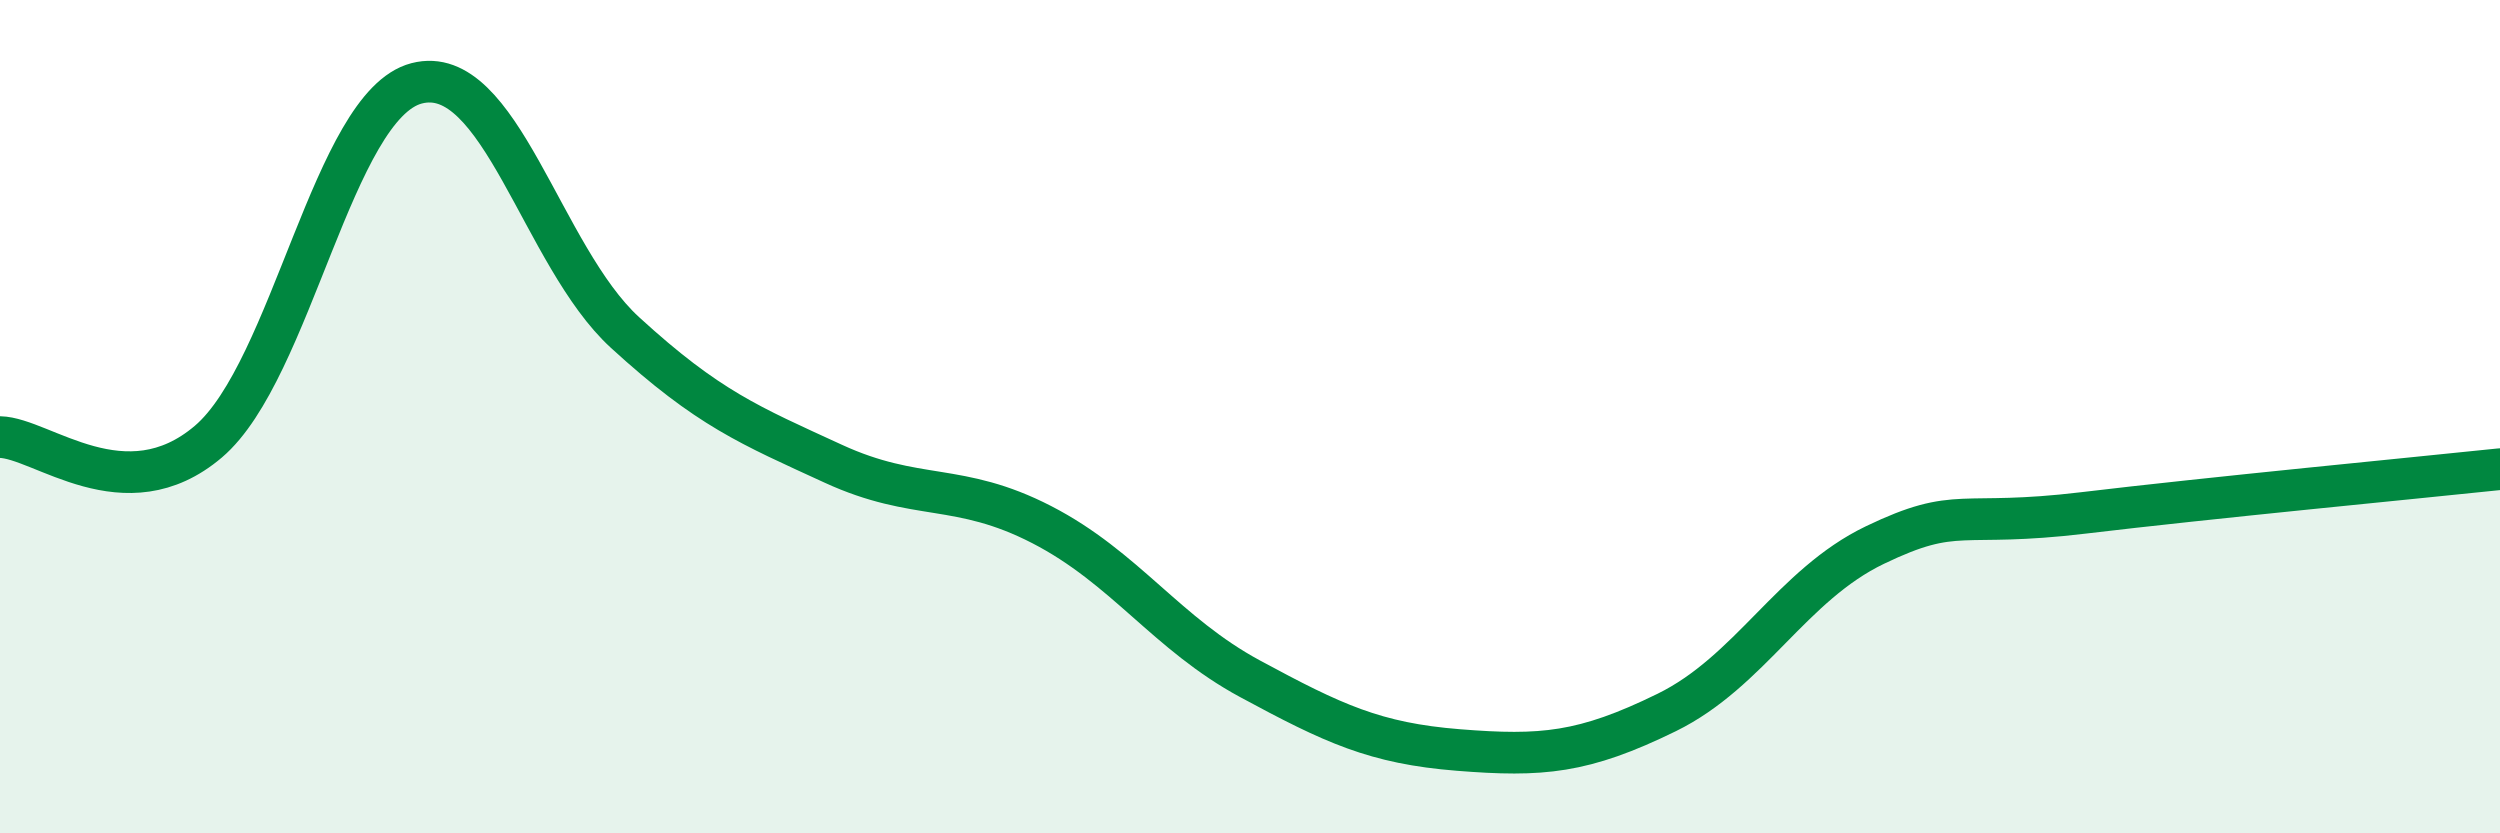
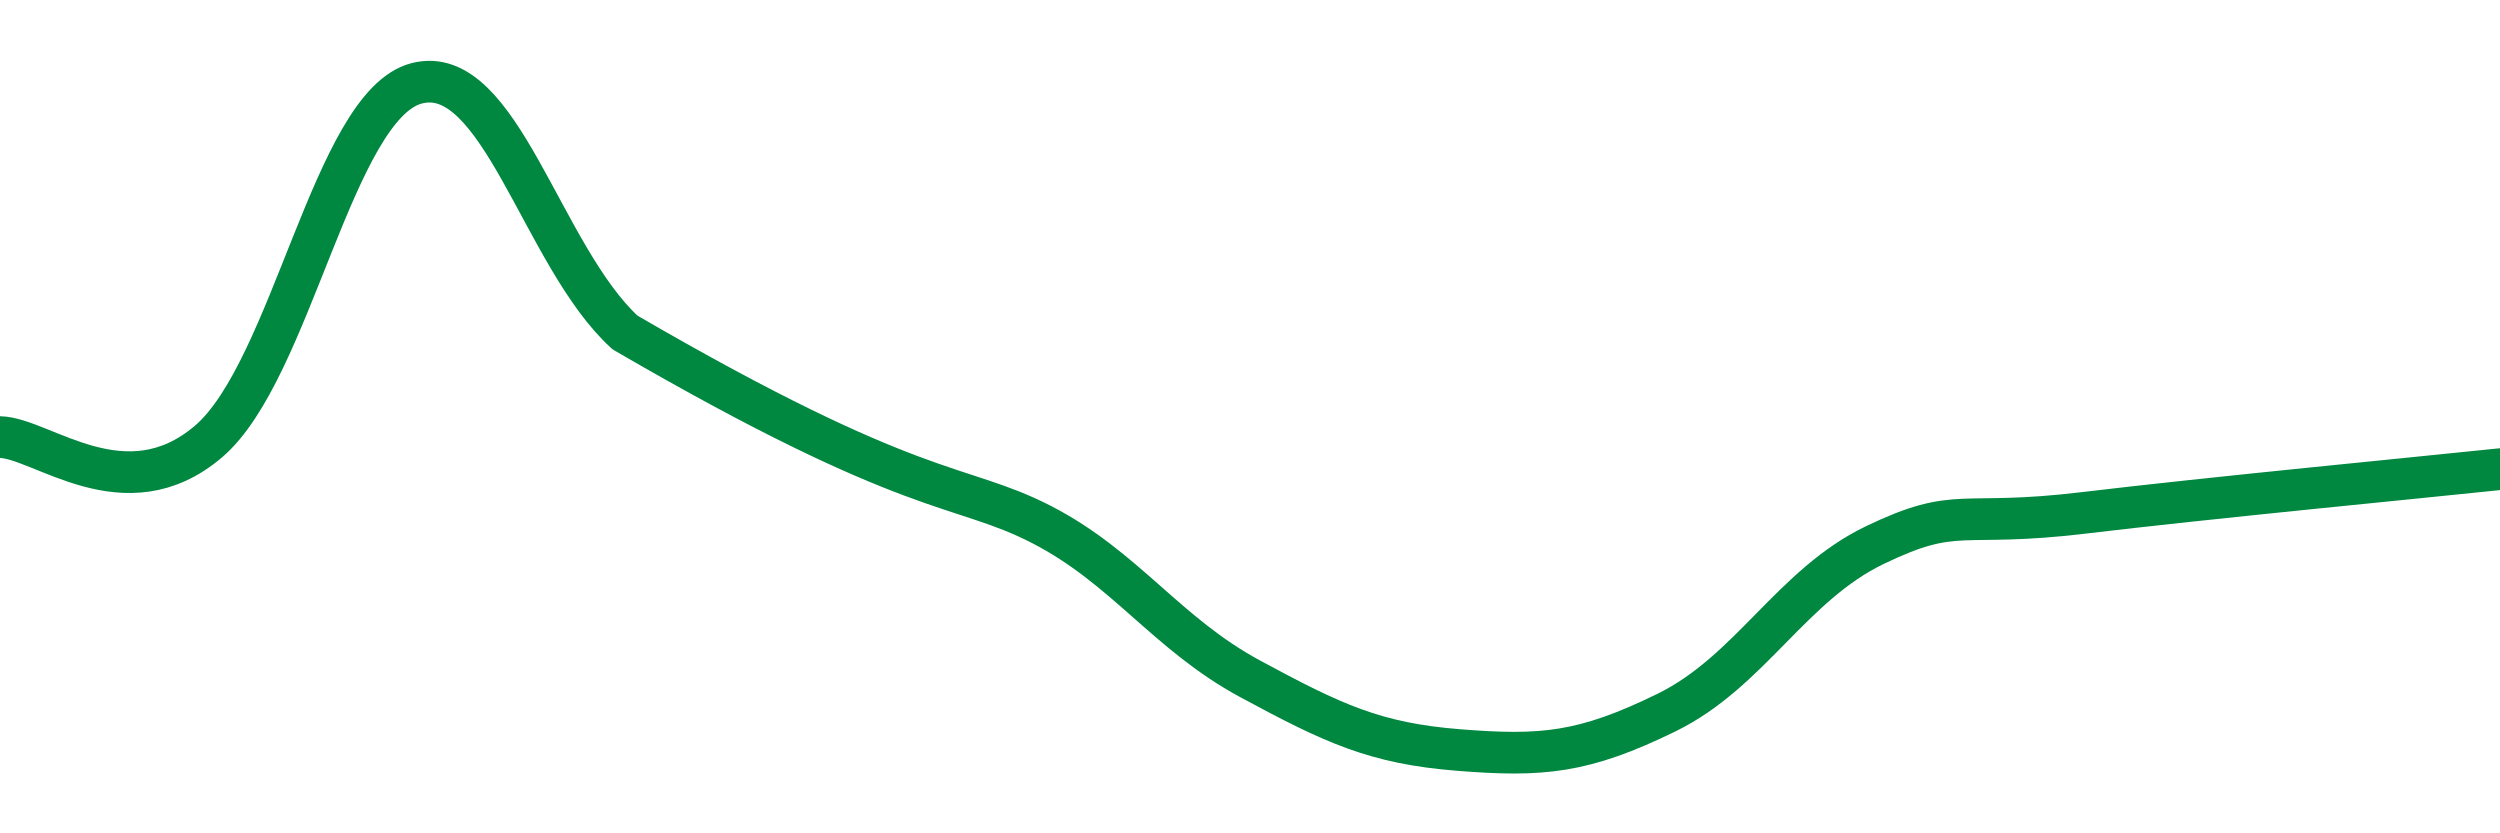
<svg xmlns="http://www.w3.org/2000/svg" width="60" height="20" viewBox="0 0 60 20">
-   <path d="M 0,10.49 C 1,10.51 3,12.3 5,10.6 C 7,8.9 8,2.52 10,2 C 12,1.48 13,6.15 15,7.98 C 17,9.81 18,10.21 20,11.13 C 22,12.05 23,11.56 25,12.59 C 27,13.62 28,15.21 30,16.29 C 32,17.37 33,17.84 35,18 C 37,18.16 38,18.08 40,17.1 C 42,16.12 43,14.04 45,13.08 C 47,12.12 47,12.67 50,12.31 C 53,11.95 58,11.47 60,11.26L60 20L0 20Z" fill="#008740" opacity="0.1" stroke-linecap="round" stroke-linejoin="round" />
-   <path d="M 0,10.49 C 1,10.51 3,12.3 5,10.6 C 7,8.9 8,2.52 10,2 C 12,1.48 13,6.15 15,7.98 C 17,9.81 18,10.21 20,11.13 C 22,12.05 23,11.56 25,12.59 C 27,13.62 28,15.21 30,16.29 C 32,17.37 33,17.84 35,18 C 37,18.16 38,18.08 40,17.1 C 42,16.12 43,14.04 45,13.08 C 47,12.12 47,12.67 50,12.31 C 53,11.95 58,11.47 60,11.26" stroke="#008740" stroke-width="1" fill="none" stroke-linecap="round" stroke-linejoin="round" />
+   <path d="M 0,10.49 C 1,10.51 3,12.3 5,10.6 C 7,8.9 8,2.52 10,2 C 12,1.48 13,6.15 15,7.98 C 22,12.05 23,11.56 25,12.59 C 27,13.62 28,15.21 30,16.29 C 32,17.37 33,17.84 35,18 C 37,18.16 38,18.08 40,17.1 C 42,16.12 43,14.04 45,13.08 C 47,12.12 47,12.67 50,12.31 C 53,11.95 58,11.47 60,11.26" stroke="#008740" stroke-width="1" fill="none" stroke-linecap="round" stroke-linejoin="round" />
</svg>